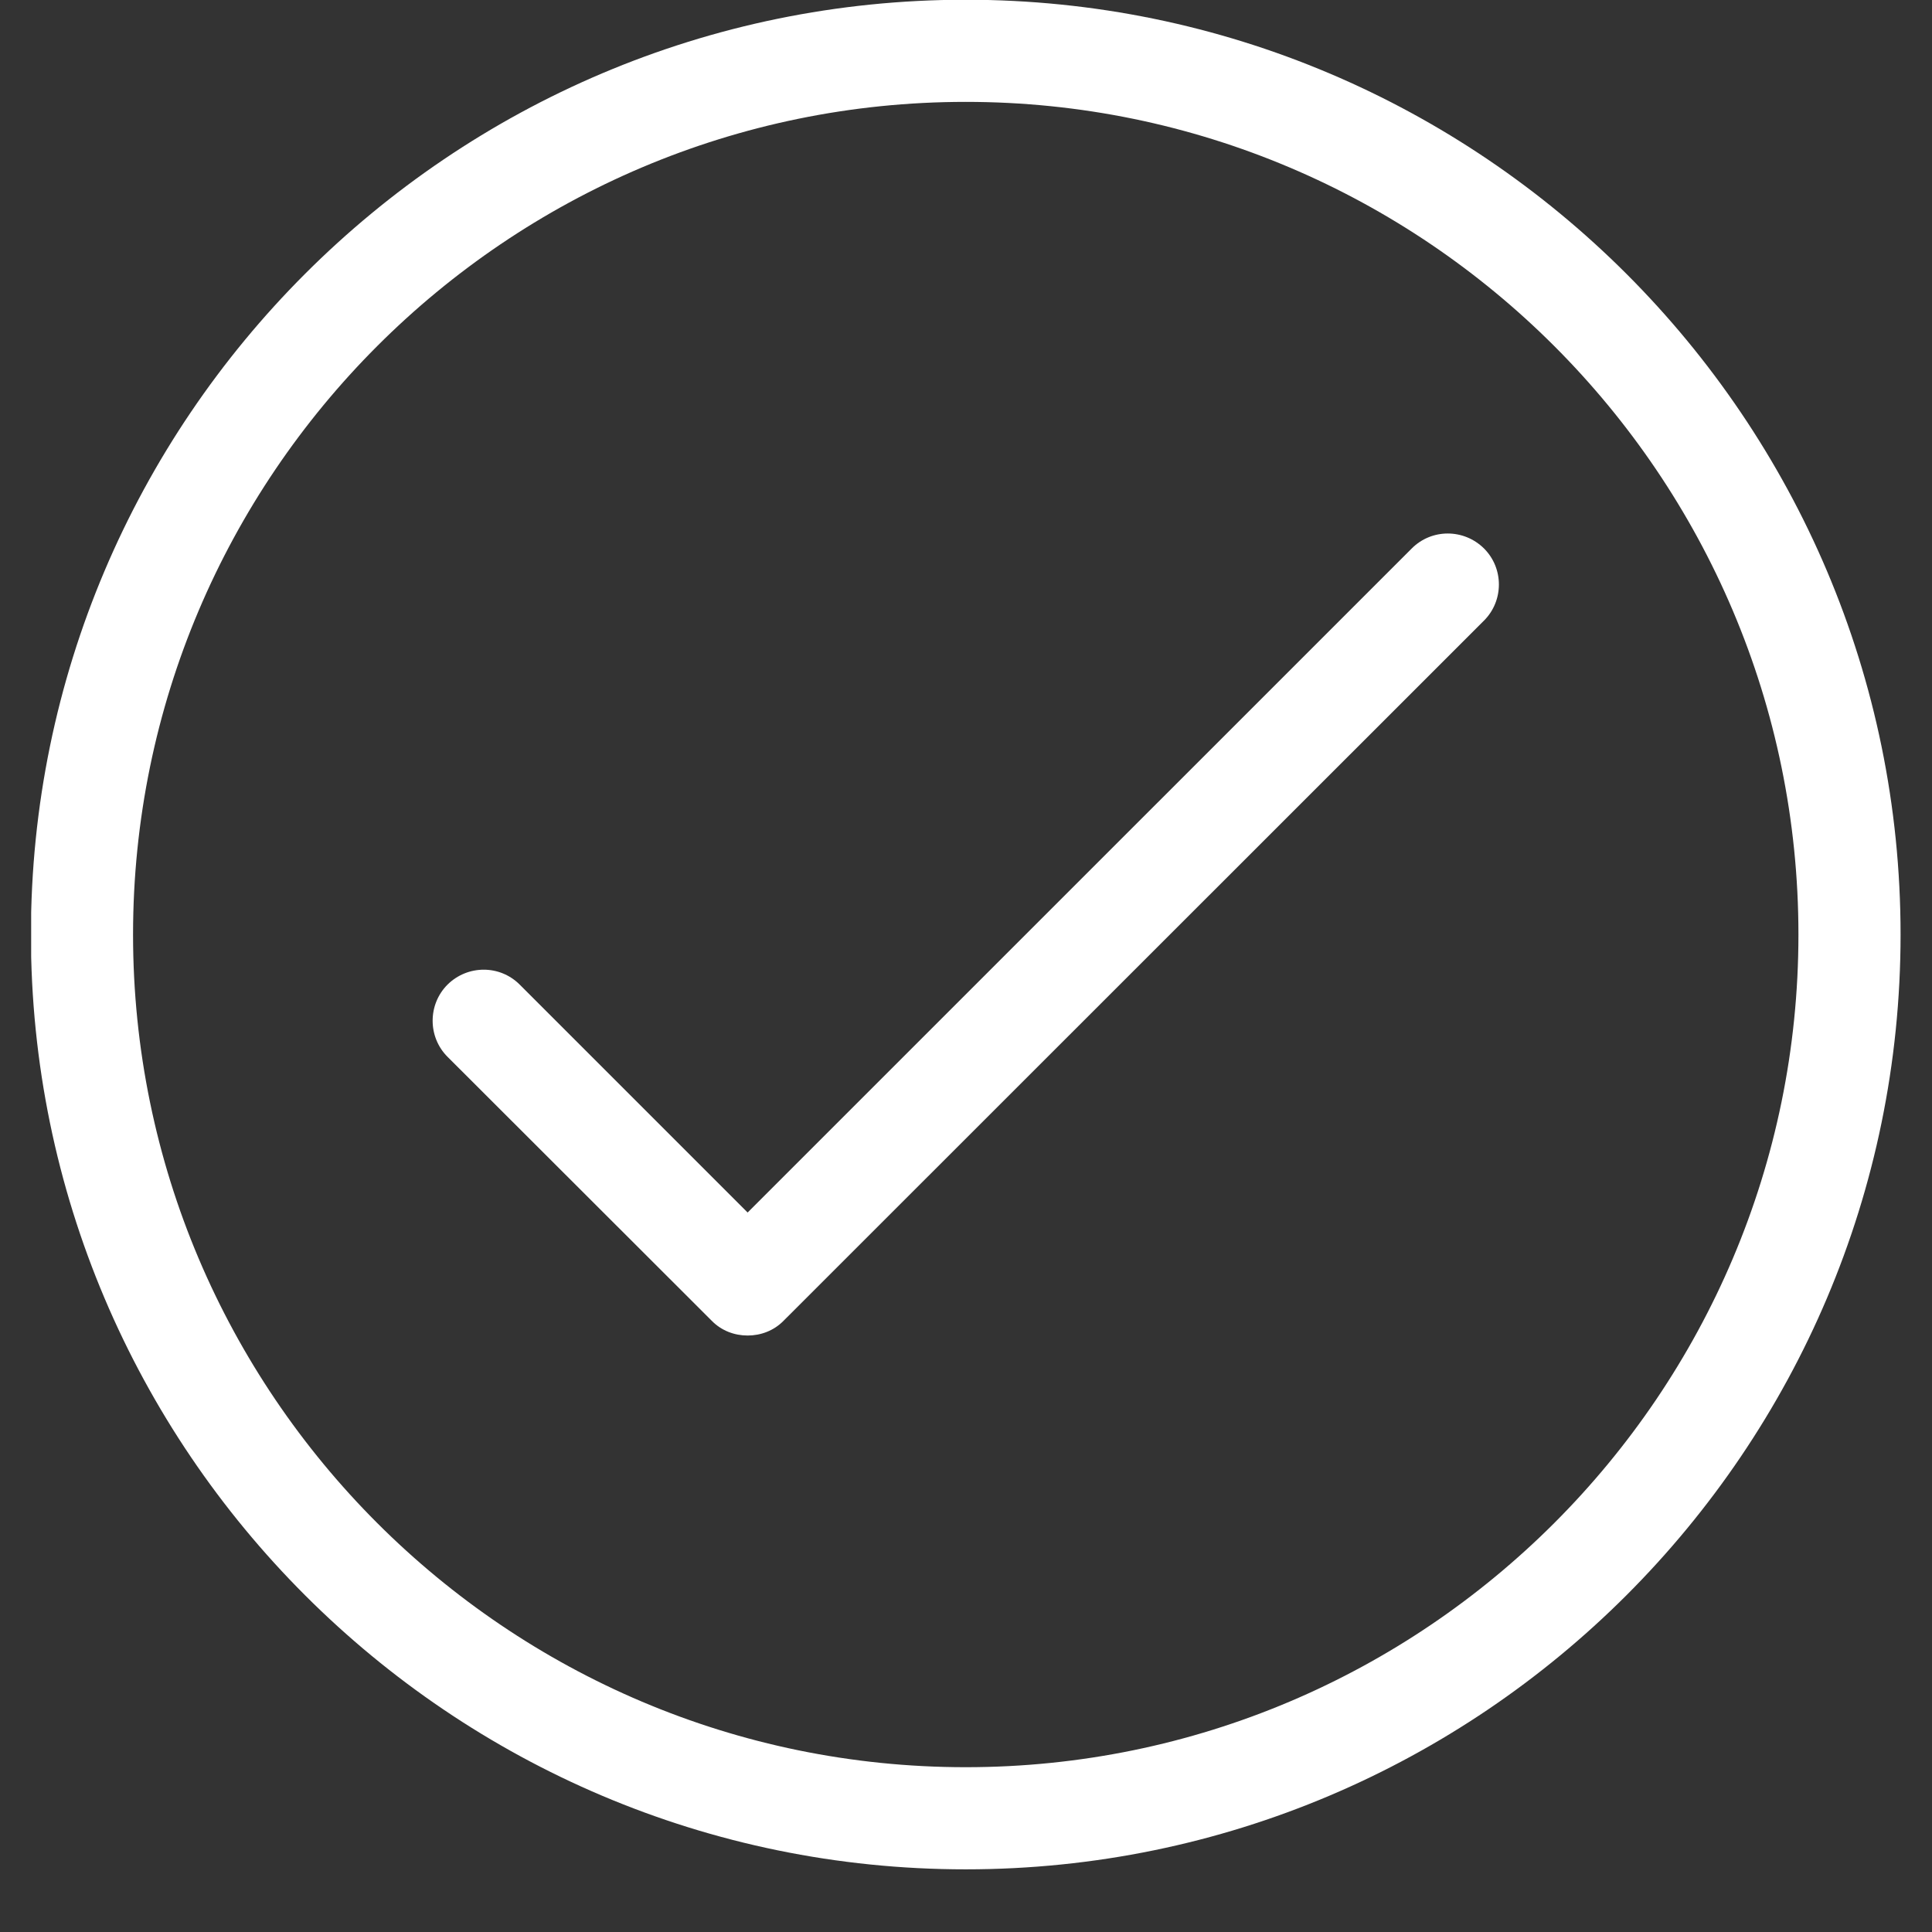
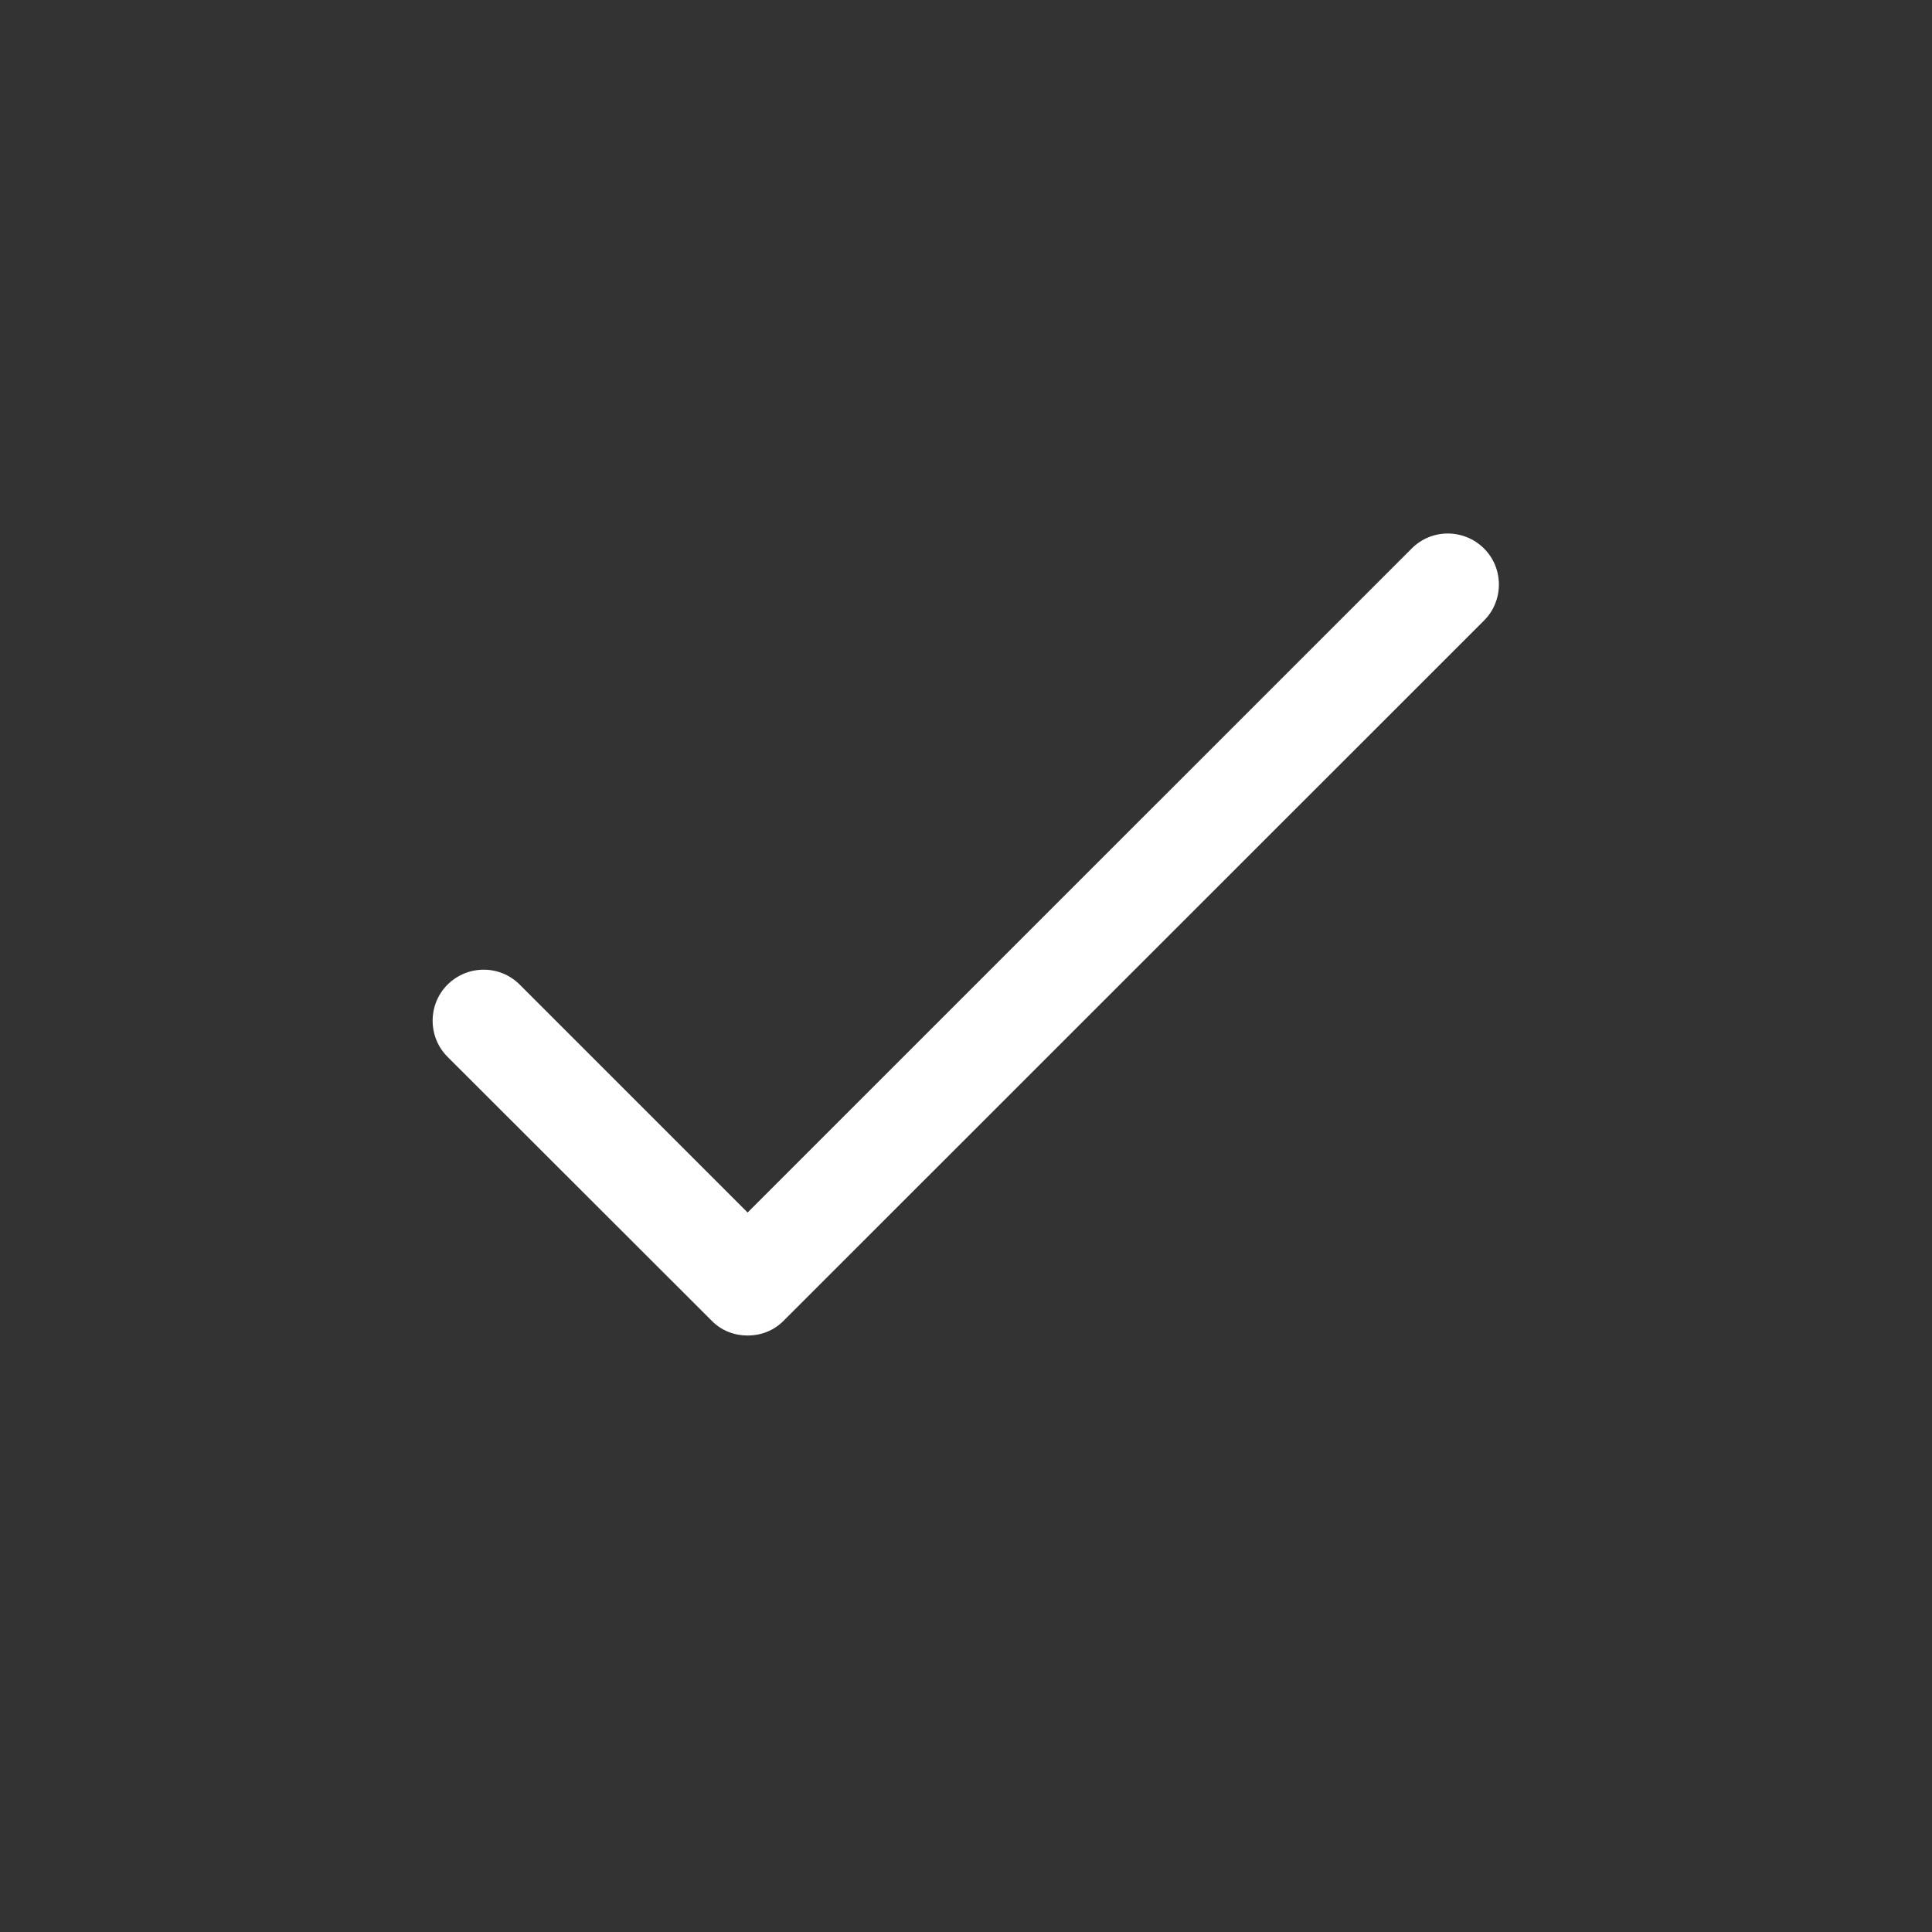
<svg xmlns="http://www.w3.org/2000/svg" width="40" zoomAndPan="magnify" viewBox="0 0 30 30" height="40" preserveAspectRatio="xMidYMid meet" version="1.0">
  <rect x="0" y="0" width="30" height="30" fill="#333333" stroke="none" />
  <defs>
    <clipPath id="5847a14cb8">
-       <path d="M 0.484 0 L 29.516 0 L 29.516 29.031 L 0.484 29.031 Z M 0.484 0 " clip-rule="nonzero" />
-     </clipPath>
+       </clipPath>
  </defs>
  <g clip-path="url(#5847a14cb8)">
-     <path fill="#ffffff" d="M 14.996 29.027 C 6.992 29.027 0.48 22.516 0.48 14.512 C 0.48 6.508 6.992 -0.004 14.996 -0.004 C 23 -0.004 29.512 6.508 29.512 14.512 C 29.512 22.516 23 29.027 14.996 29.027 Z M 14.996 1.582 C 7.867 1.582 2.066 7.383 2.066 14.512 C 2.066 21.641 7.867 27.441 14.996 27.441 C 22.125 27.441 27.926 21.641 27.926 14.512 C 27.926 7.383 22.125 1.582 14.996 1.582 Z M 14.996 1.582 " fill-opacity="1" fill-rule="nonzero" />
+     <path fill="#ffffff" d="M 14.996 29.027 C 6.992 29.027 0.48 22.516 0.48 14.512 C 0.48 6.508 6.992 -0.004 14.996 -0.004 C 23 -0.004 29.512 6.508 29.512 14.512 C 29.512 22.516 23 29.027 14.996 29.027 Z M 14.996 1.582 C 7.867 1.582 2.066 7.383 2.066 14.512 C 2.066 21.641 7.867 27.441 14.996 27.441 C 22.125 27.441 27.926 21.641 27.926 14.512 C 27.926 7.383 22.125 1.582 14.996 1.582 M 14.996 1.582 " fill-opacity="1" fill-rule="nonzero" />
  </g>
  <path fill="#ffffff" d="M 11.609 20.738 C 11.406 20.738 11.203 20.664 11.051 20.508 L 6.949 16.41 C 6.641 16.102 6.641 15.598 6.949 15.289 C 7.262 14.98 7.762 14.98 8.07 15.289 L 11.609 18.828 L 21.922 8.516 C 22.23 8.207 22.73 8.207 23.043 8.516 C 23.352 8.824 23.352 9.328 23.043 9.637 L 12.168 20.508 C 12.016 20.664 11.812 20.738 11.609 20.738 Z M 11.609 20.738 " fill-opacity="1" fill-rule="nonzero" />
</svg>